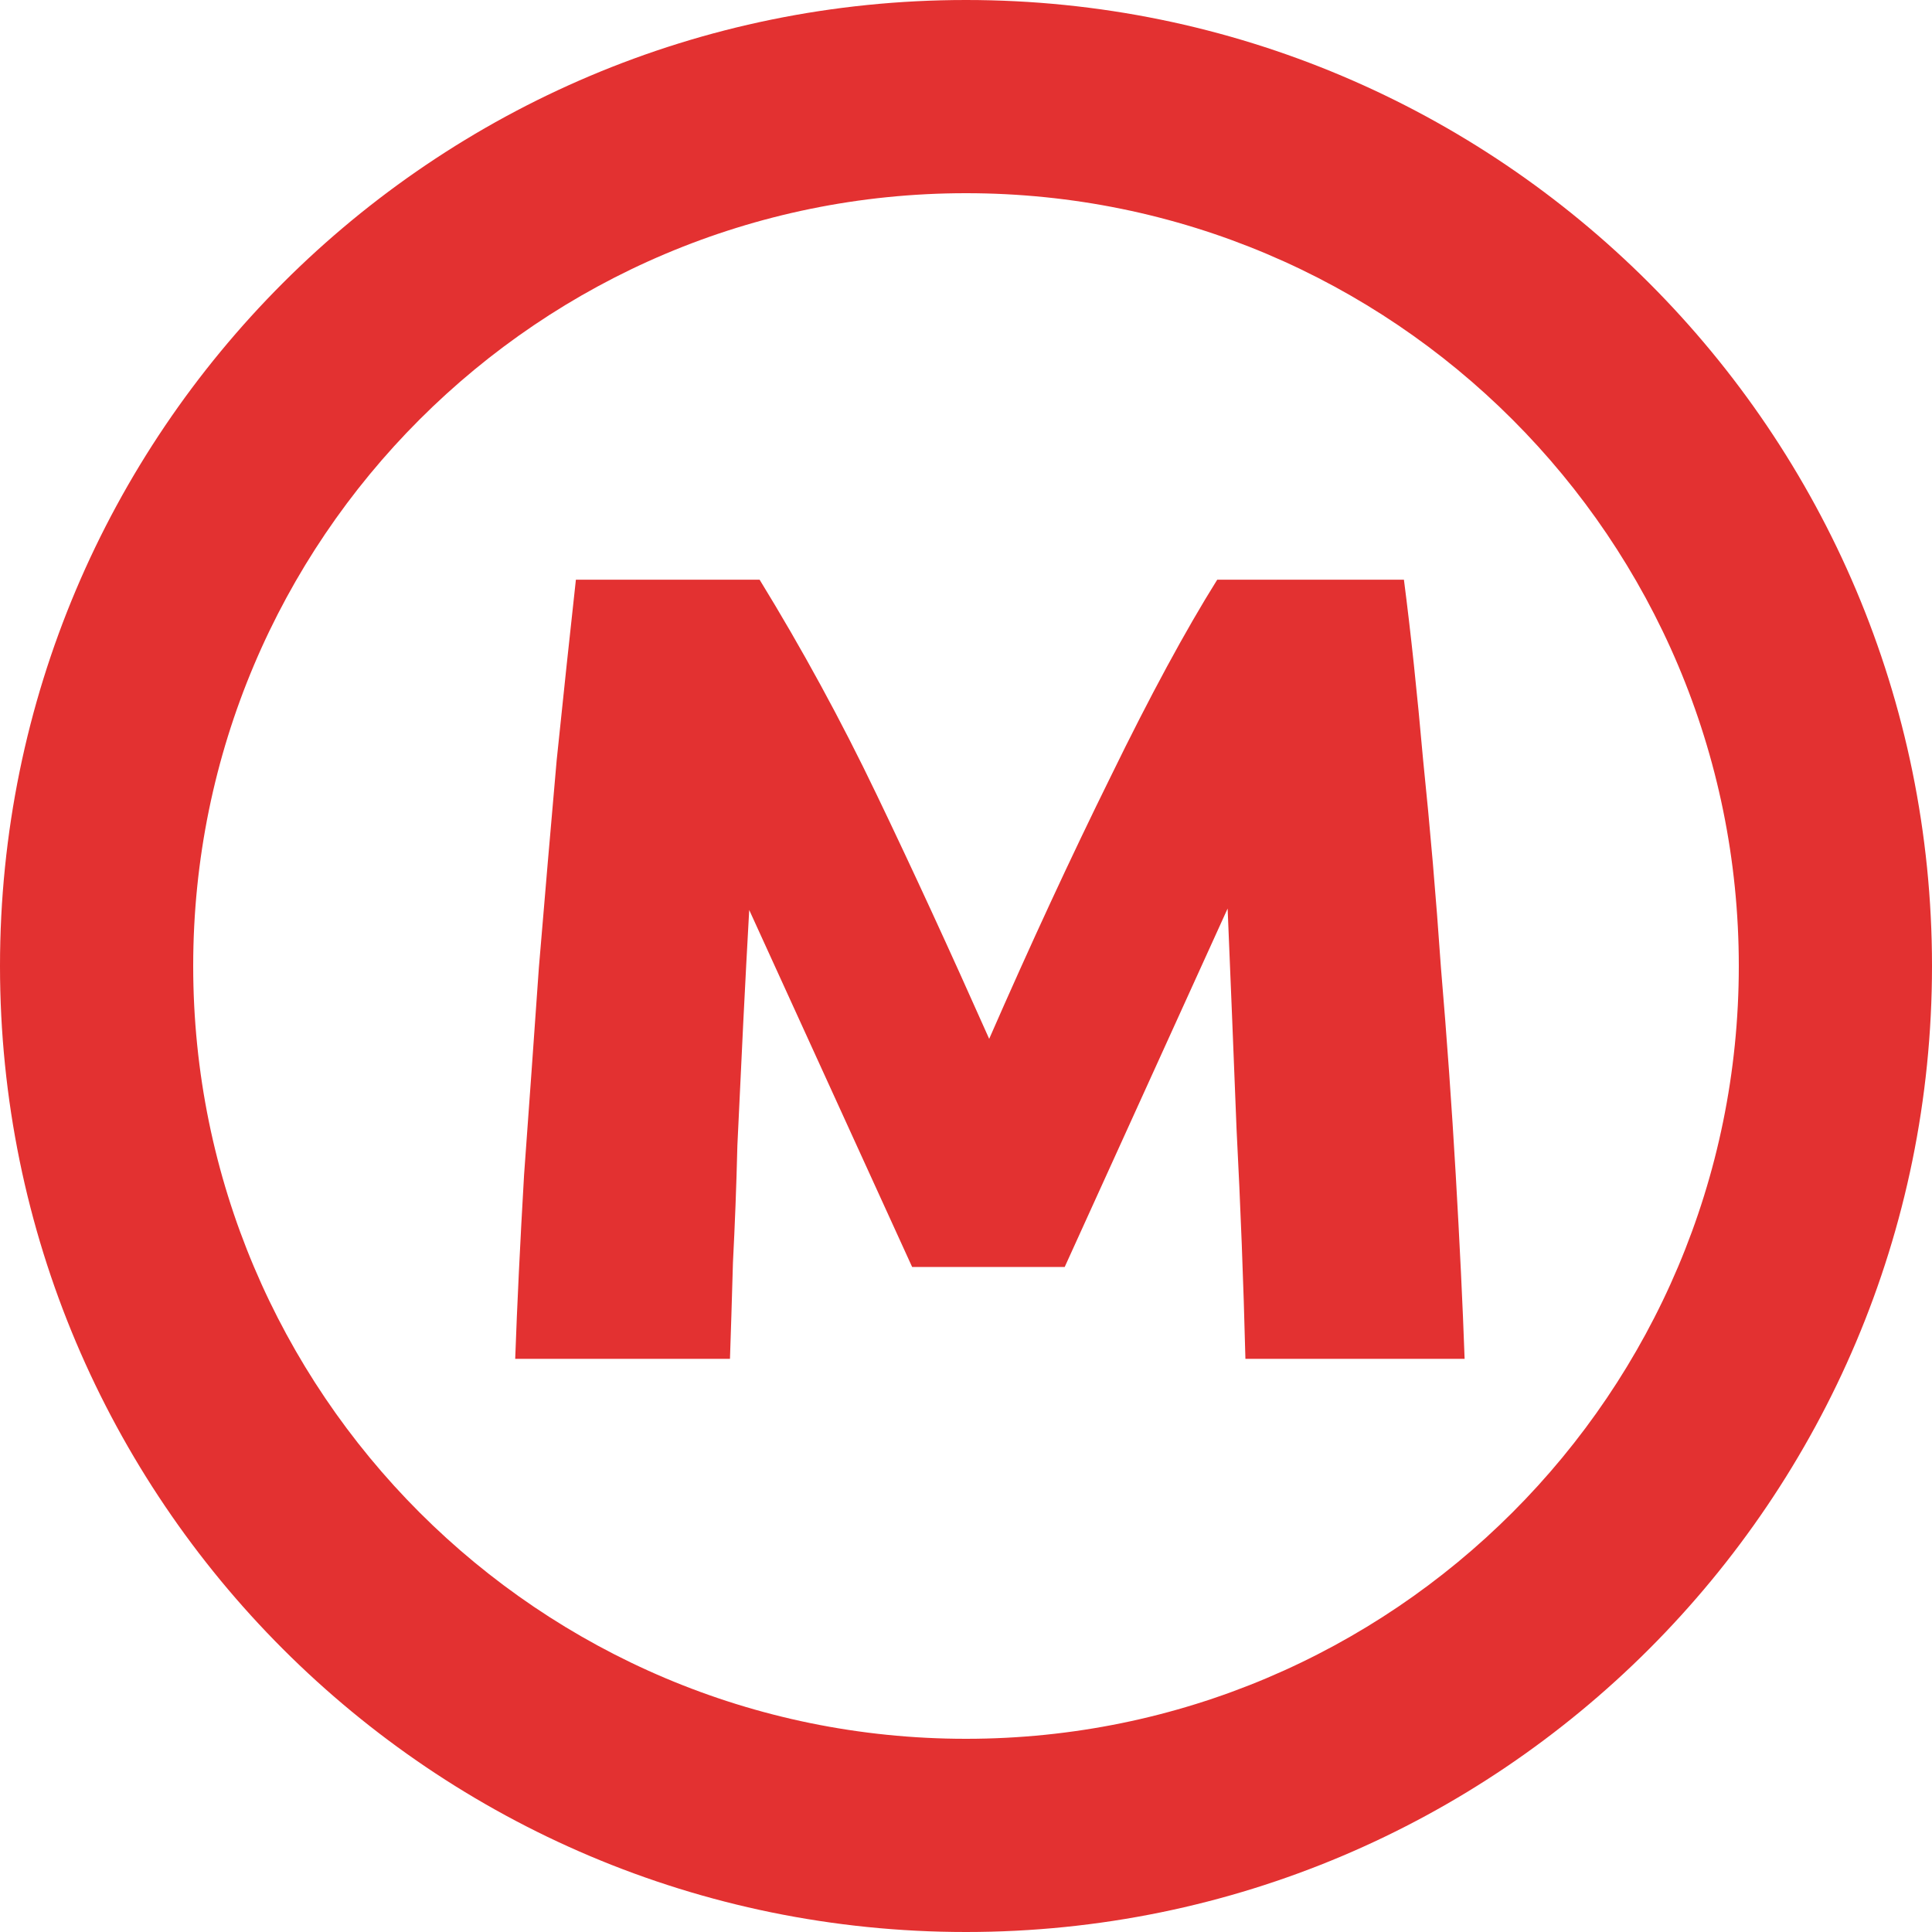
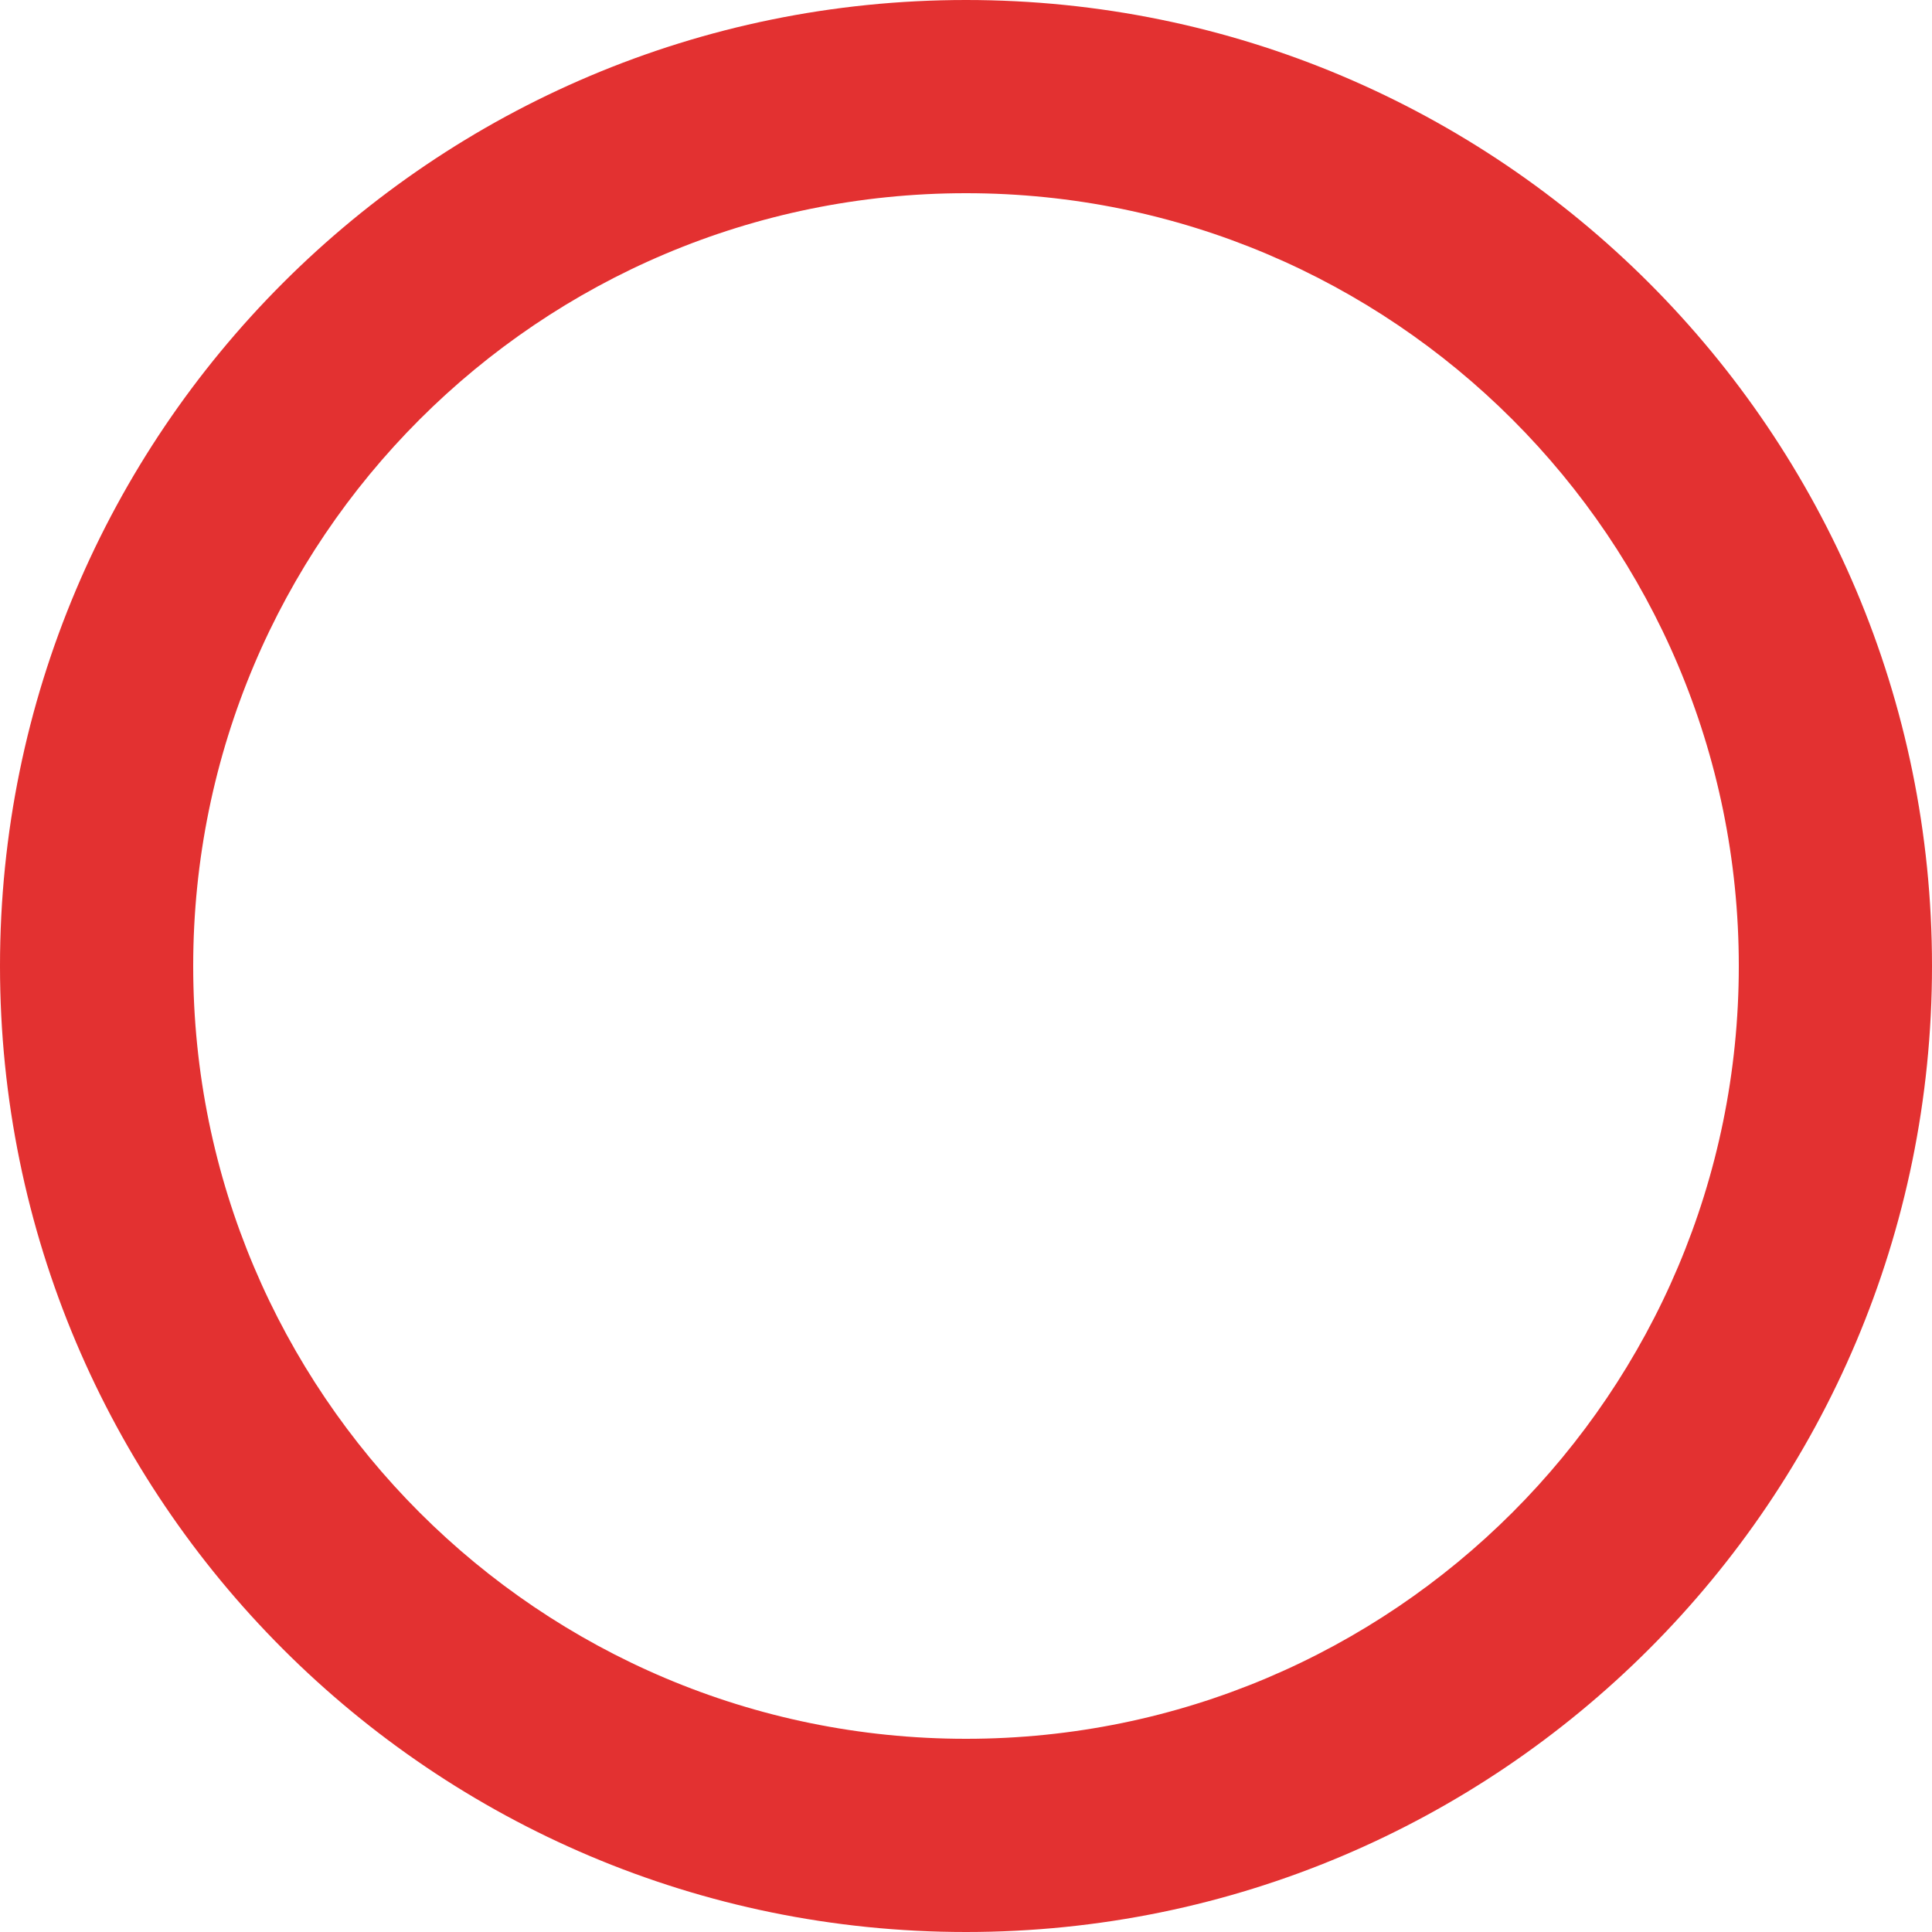
<svg xmlns="http://www.w3.org/2000/svg" width="24" height="24" viewBox="0 0 24 24" fill="none">
  <path fill-rule="evenodd" clip-rule="evenodd" d="M12 21.6C17.302 21.6 21.6 17.302 21.6 12C21.6 6.698 17.302 2.4 12 2.4C6.698 2.4 2.4 6.698 2.4 12C2.4 17.302 6.698 21.6 12 21.6ZM12 24C18.627 24 24 18.627 24 12C24 5.373 18.627 0 12 0C5.373 0 0 5.373 0 12C0 18.627 5.373 24 12 24Z" fill="#E33131" />
-   <path d="M9.307 11.304C9.283 11.734 9.258 12.2 9.233 12.703C9.209 13.206 9.184 13.715 9.16 14.23C9.148 14.733 9.129 15.217 9.105 15.684C9.092 16.137 9.08 16.536 9.068 16.88H6.4C6.424 16.205 6.461 15.444 6.51 14.598C6.572 13.752 6.633 12.893 6.694 12.022C6.768 11.139 6.841 10.28 6.915 9.446C7.001 8.612 7.081 7.864 7.154 7.201H9.436C9.963 8.06 10.448 8.949 10.889 9.869C11.331 10.789 11.797 11.801 12.288 12.905C12.803 11.728 13.306 10.642 13.797 9.648C14.287 8.643 14.729 7.827 15.121 7.201H17.44C17.526 7.864 17.605 8.612 17.679 9.446C17.765 10.28 17.839 11.139 17.9 12.022C17.974 12.893 18.035 13.752 18.084 14.598C18.133 15.444 18.17 16.205 18.194 16.88H15.471C15.447 15.923 15.41 14.972 15.361 14.028C15.324 13.083 15.287 12.169 15.25 11.286L13.226 15.739H11.331L9.307 11.304Z" fill="#E33131" />
</svg>